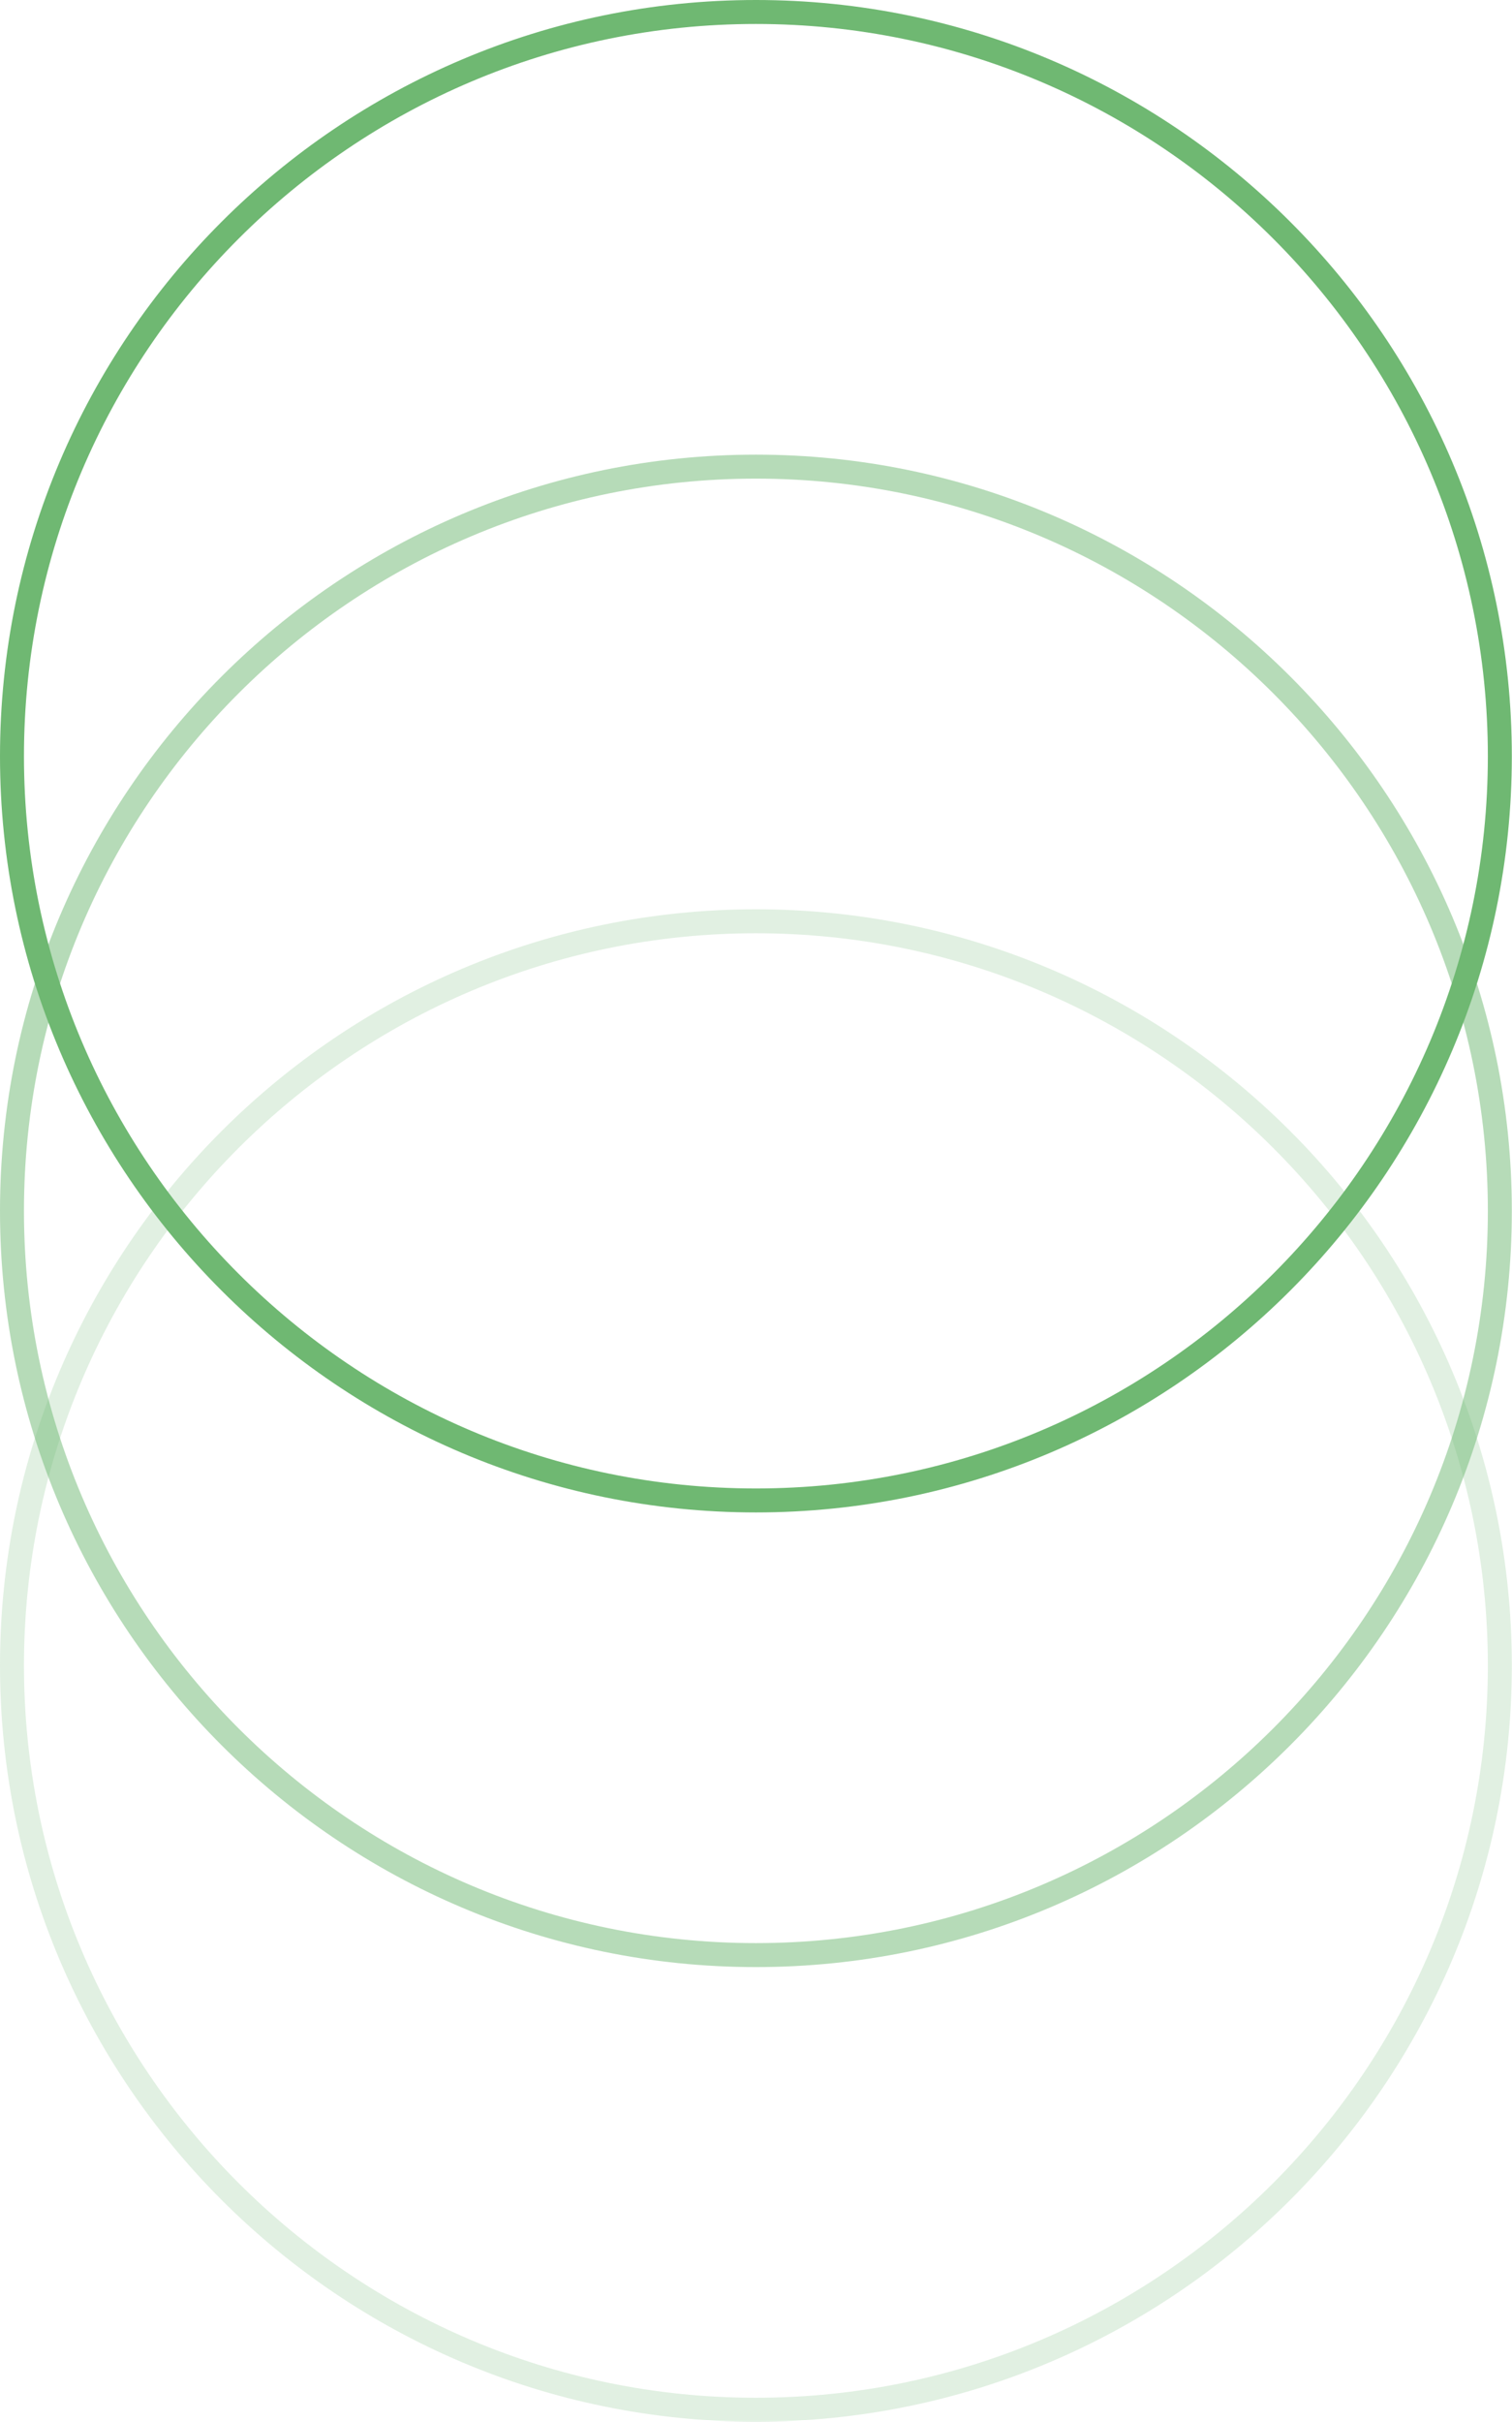
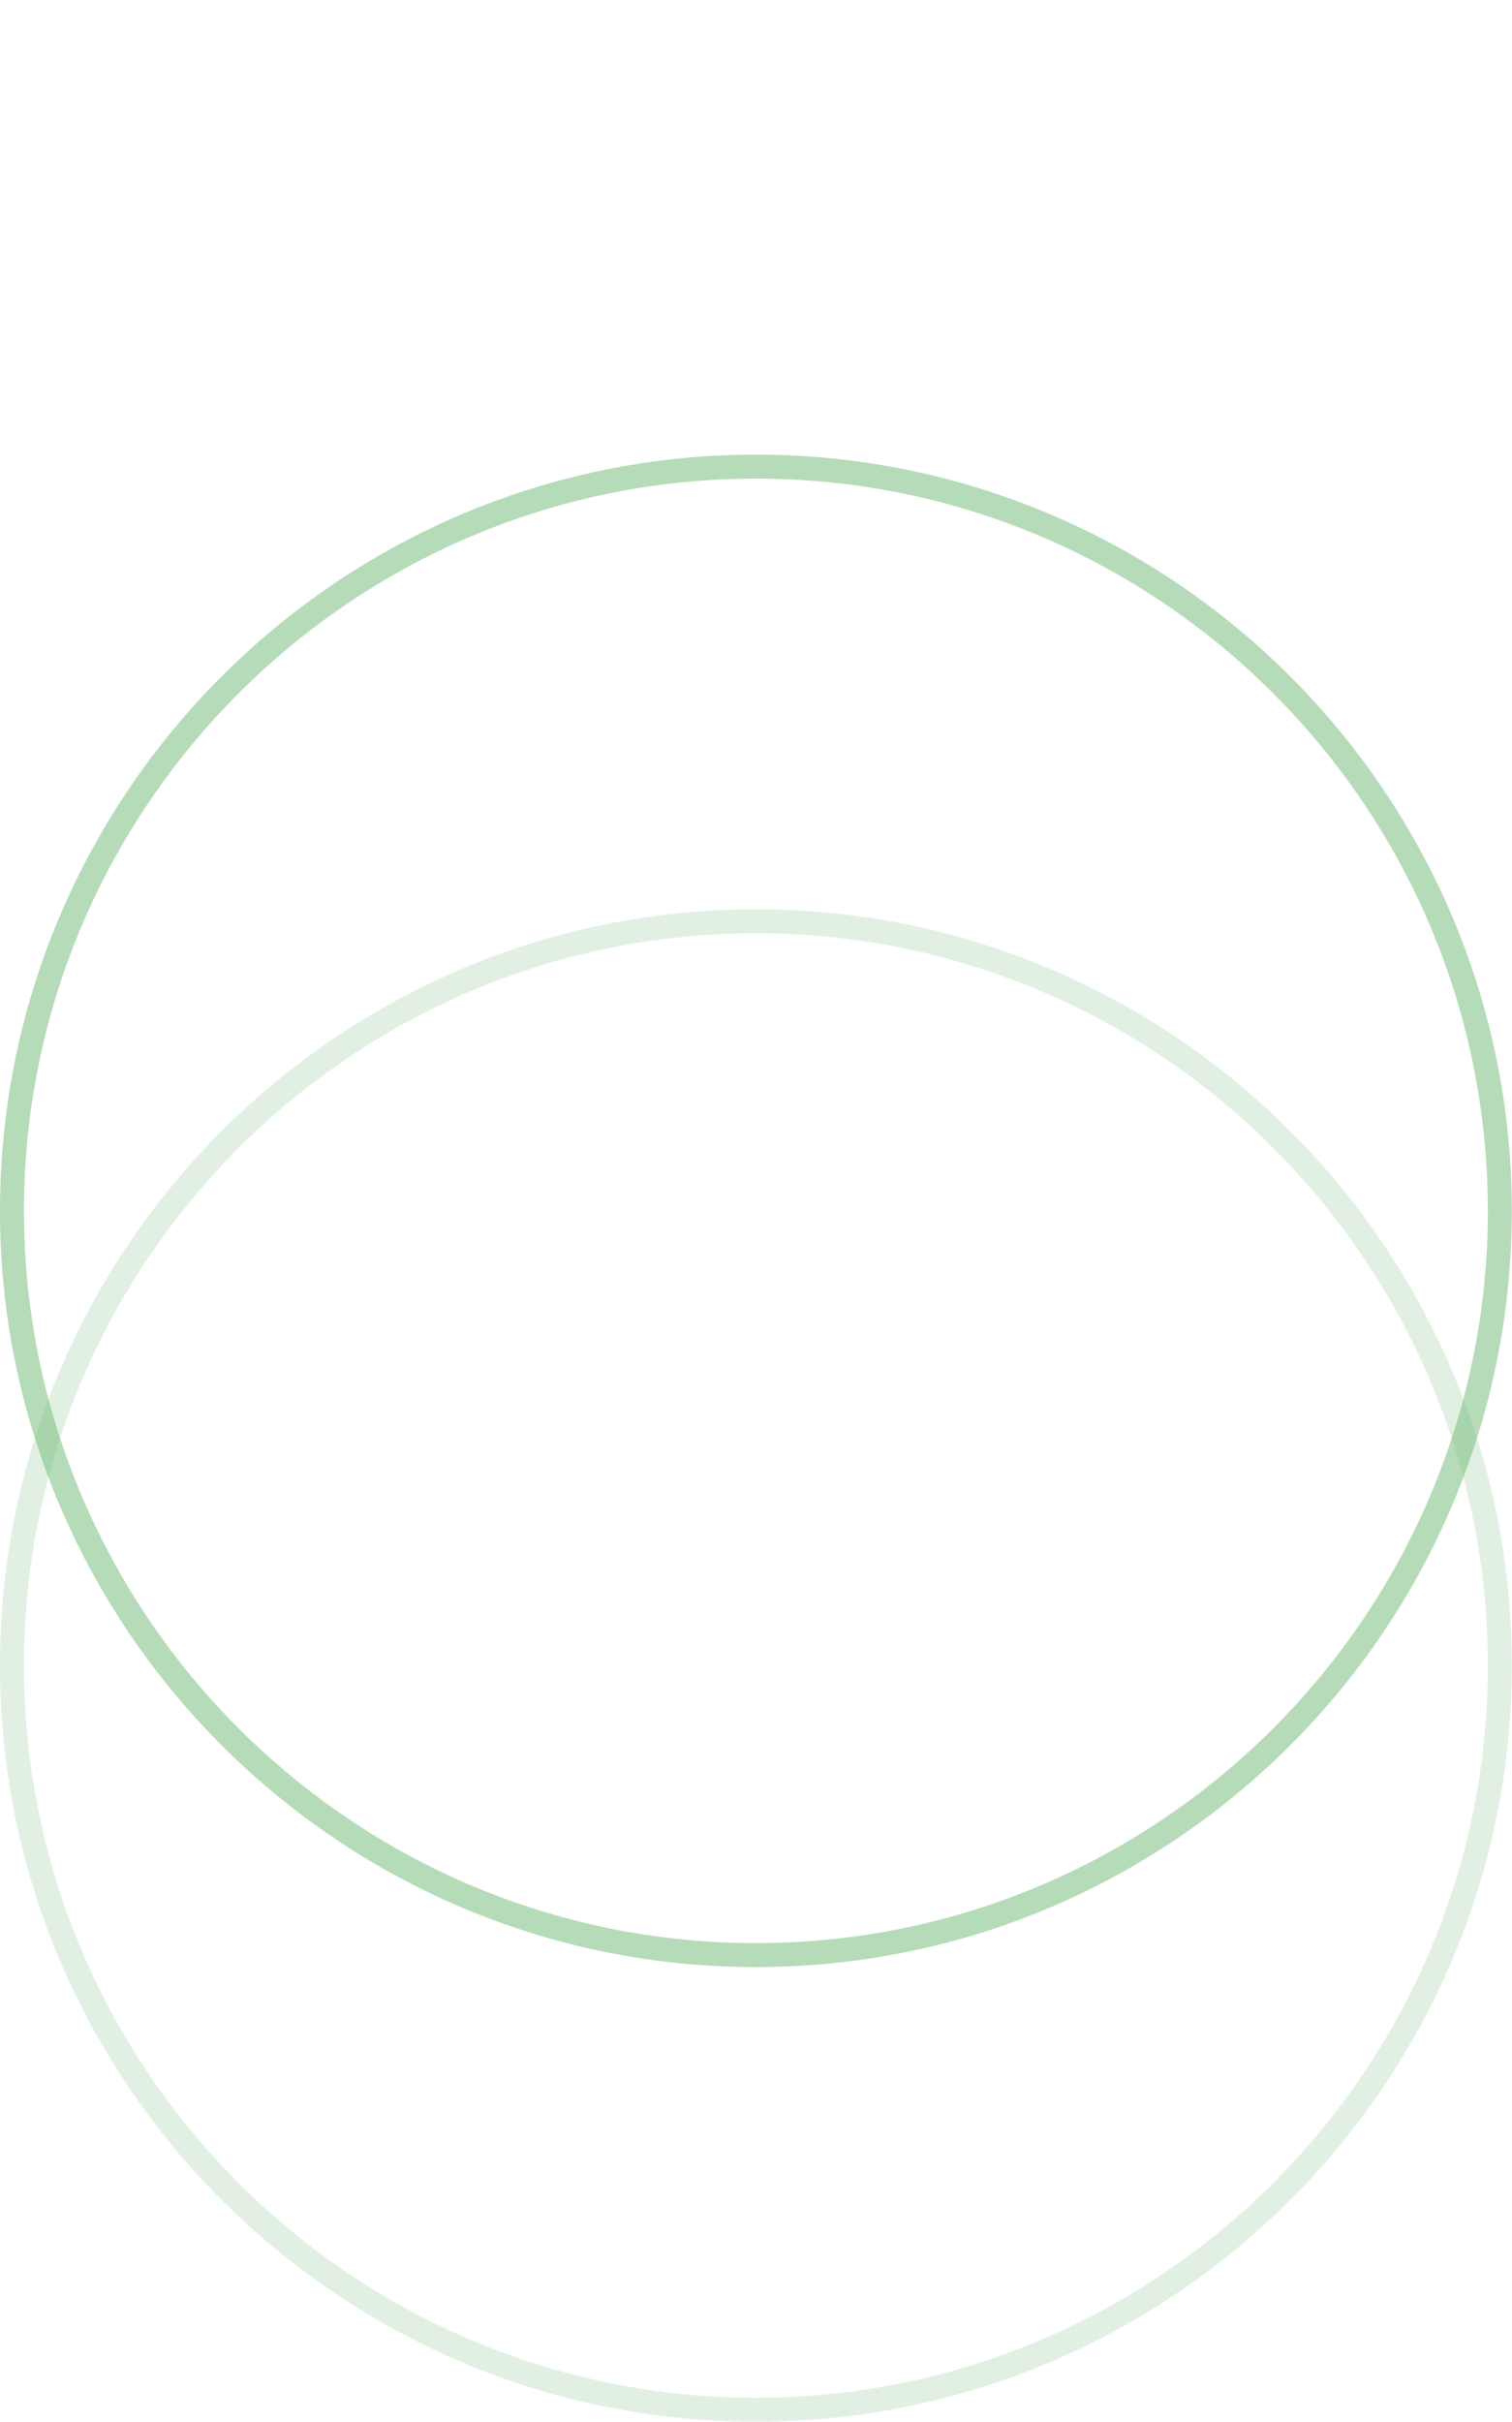
<svg xmlns="http://www.w3.org/2000/svg" fill="#000000" height="500" preserveAspectRatio="xMidYMid meet" version="1" viewBox="0.0 0.0 312.3 500.0" width="312.3" zoomAndPan="magnify">
  <g fill="#6fb872" id="change1_1">
    <path d="M156.132,500C70.041,500,0,429.959,0,343.868c0-86.092,70.041-156.132,156.132-156.132 s156.132,70.041,156.132,156.132C312.264,429.959,242.223,500,156.132,500z M156.132,192.686 c-83.362,0-151.181,67.82-151.181,151.182c0,83.362,67.82,151.181,151.181,151.181s151.181-67.82,151.181-151.181 C307.313,260.506,239.493,192.686,156.132,192.686z" fill="inherit" opacity="0.21" />
    <path d="M156.132,406.132C70.041,406.132,0,336.091,0,250S70.041,93.868,156.132,93.868 S312.264,163.908,312.264,250S242.223,406.132,156.132,406.132z M156.132,98.818C72.77,98.818,4.95,166.638,4.95,250 c0,83.362,67.82,151.182,151.181,151.182S307.313,333.362,307.313,250C307.313,166.638,239.493,98.818,156.132,98.818z" fill="inherit" opacity="0.5" />
-     <path d="M156.132,312.264C70.041,312.264,0,242.224,0,156.132S70.041,0,156.132,0s156.132,70.041,156.132,156.132 S242.223,312.264,156.132,312.264z M156.132,4.95C72.77,4.95,4.95,72.77,4.95,156.132c0,83.362,67.82,151.181,151.181,151.181 s151.181-67.82,151.181-151.181C307.313,72.77,239.493,4.95,156.132,4.95z" fill="inherit" />
  </g>
</svg>